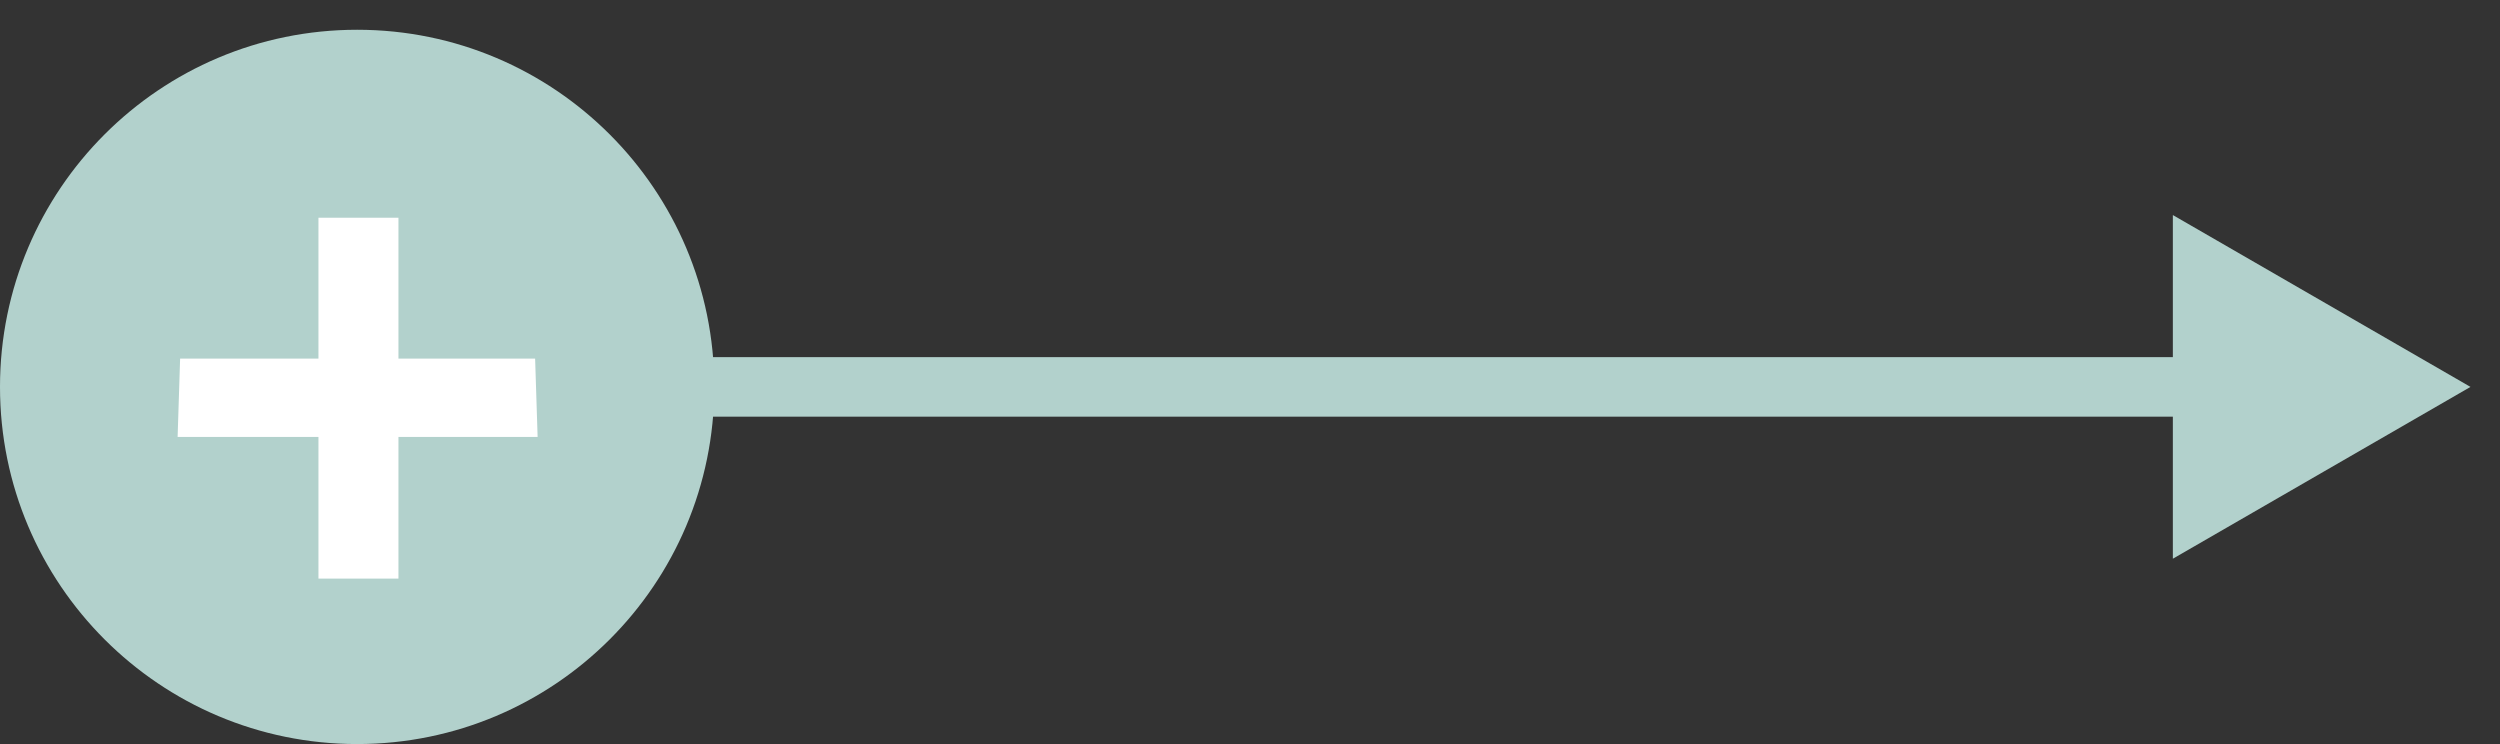
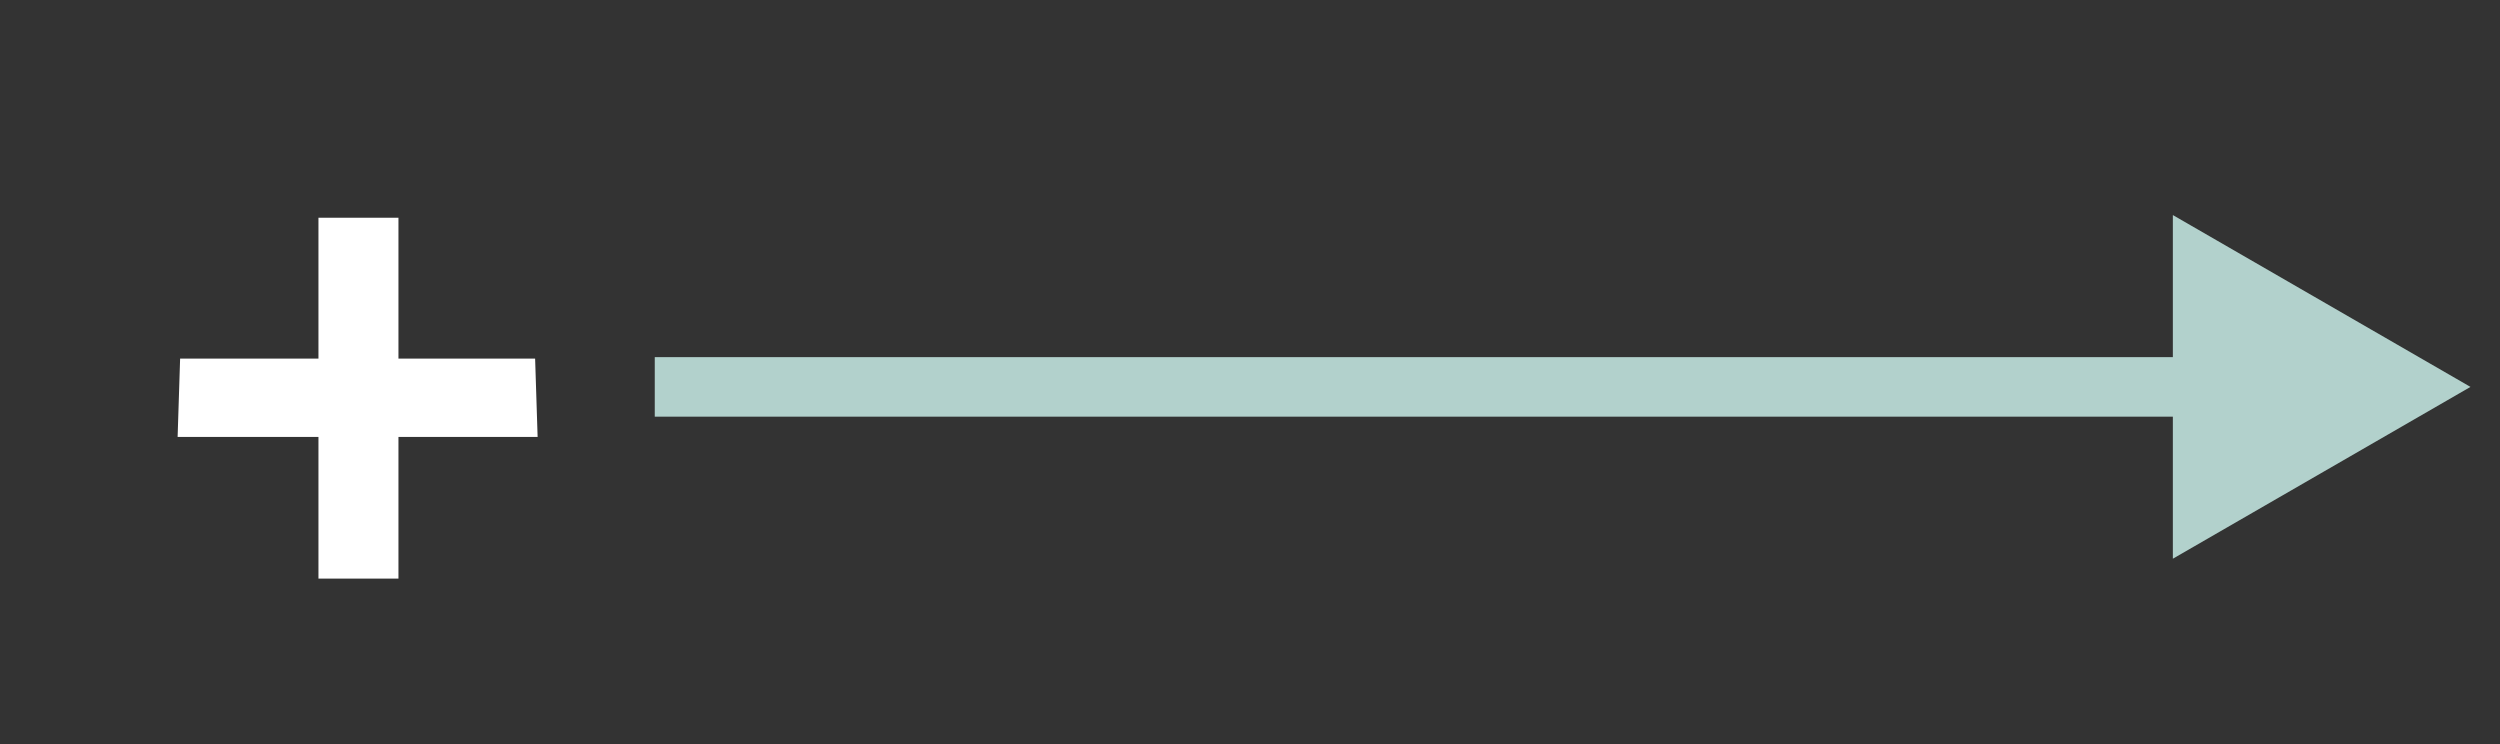
<svg xmlns="http://www.w3.org/2000/svg" width="84" height="25" viewBox="0 0 84 25" fill="none">
  <rect x="0" y="0" width="84" height="25" fill="#333333" stroke="none" />
  <path d="M83.008 13L73.008 7.226V18.773L83.008 13ZM22 14H74.008V12H22V14Z" fill="#B2D1CC" />
-   <circle cx="12" cy="13" r="12" fill="#B2D1CC" />
  <path d="M18.064 14.68L17.98 12.048H13.388V7.316H10.7V12.048H6.052L5.968 14.68H10.7V19.44H13.388V14.68H18.064Z" fill="white" />
</svg>